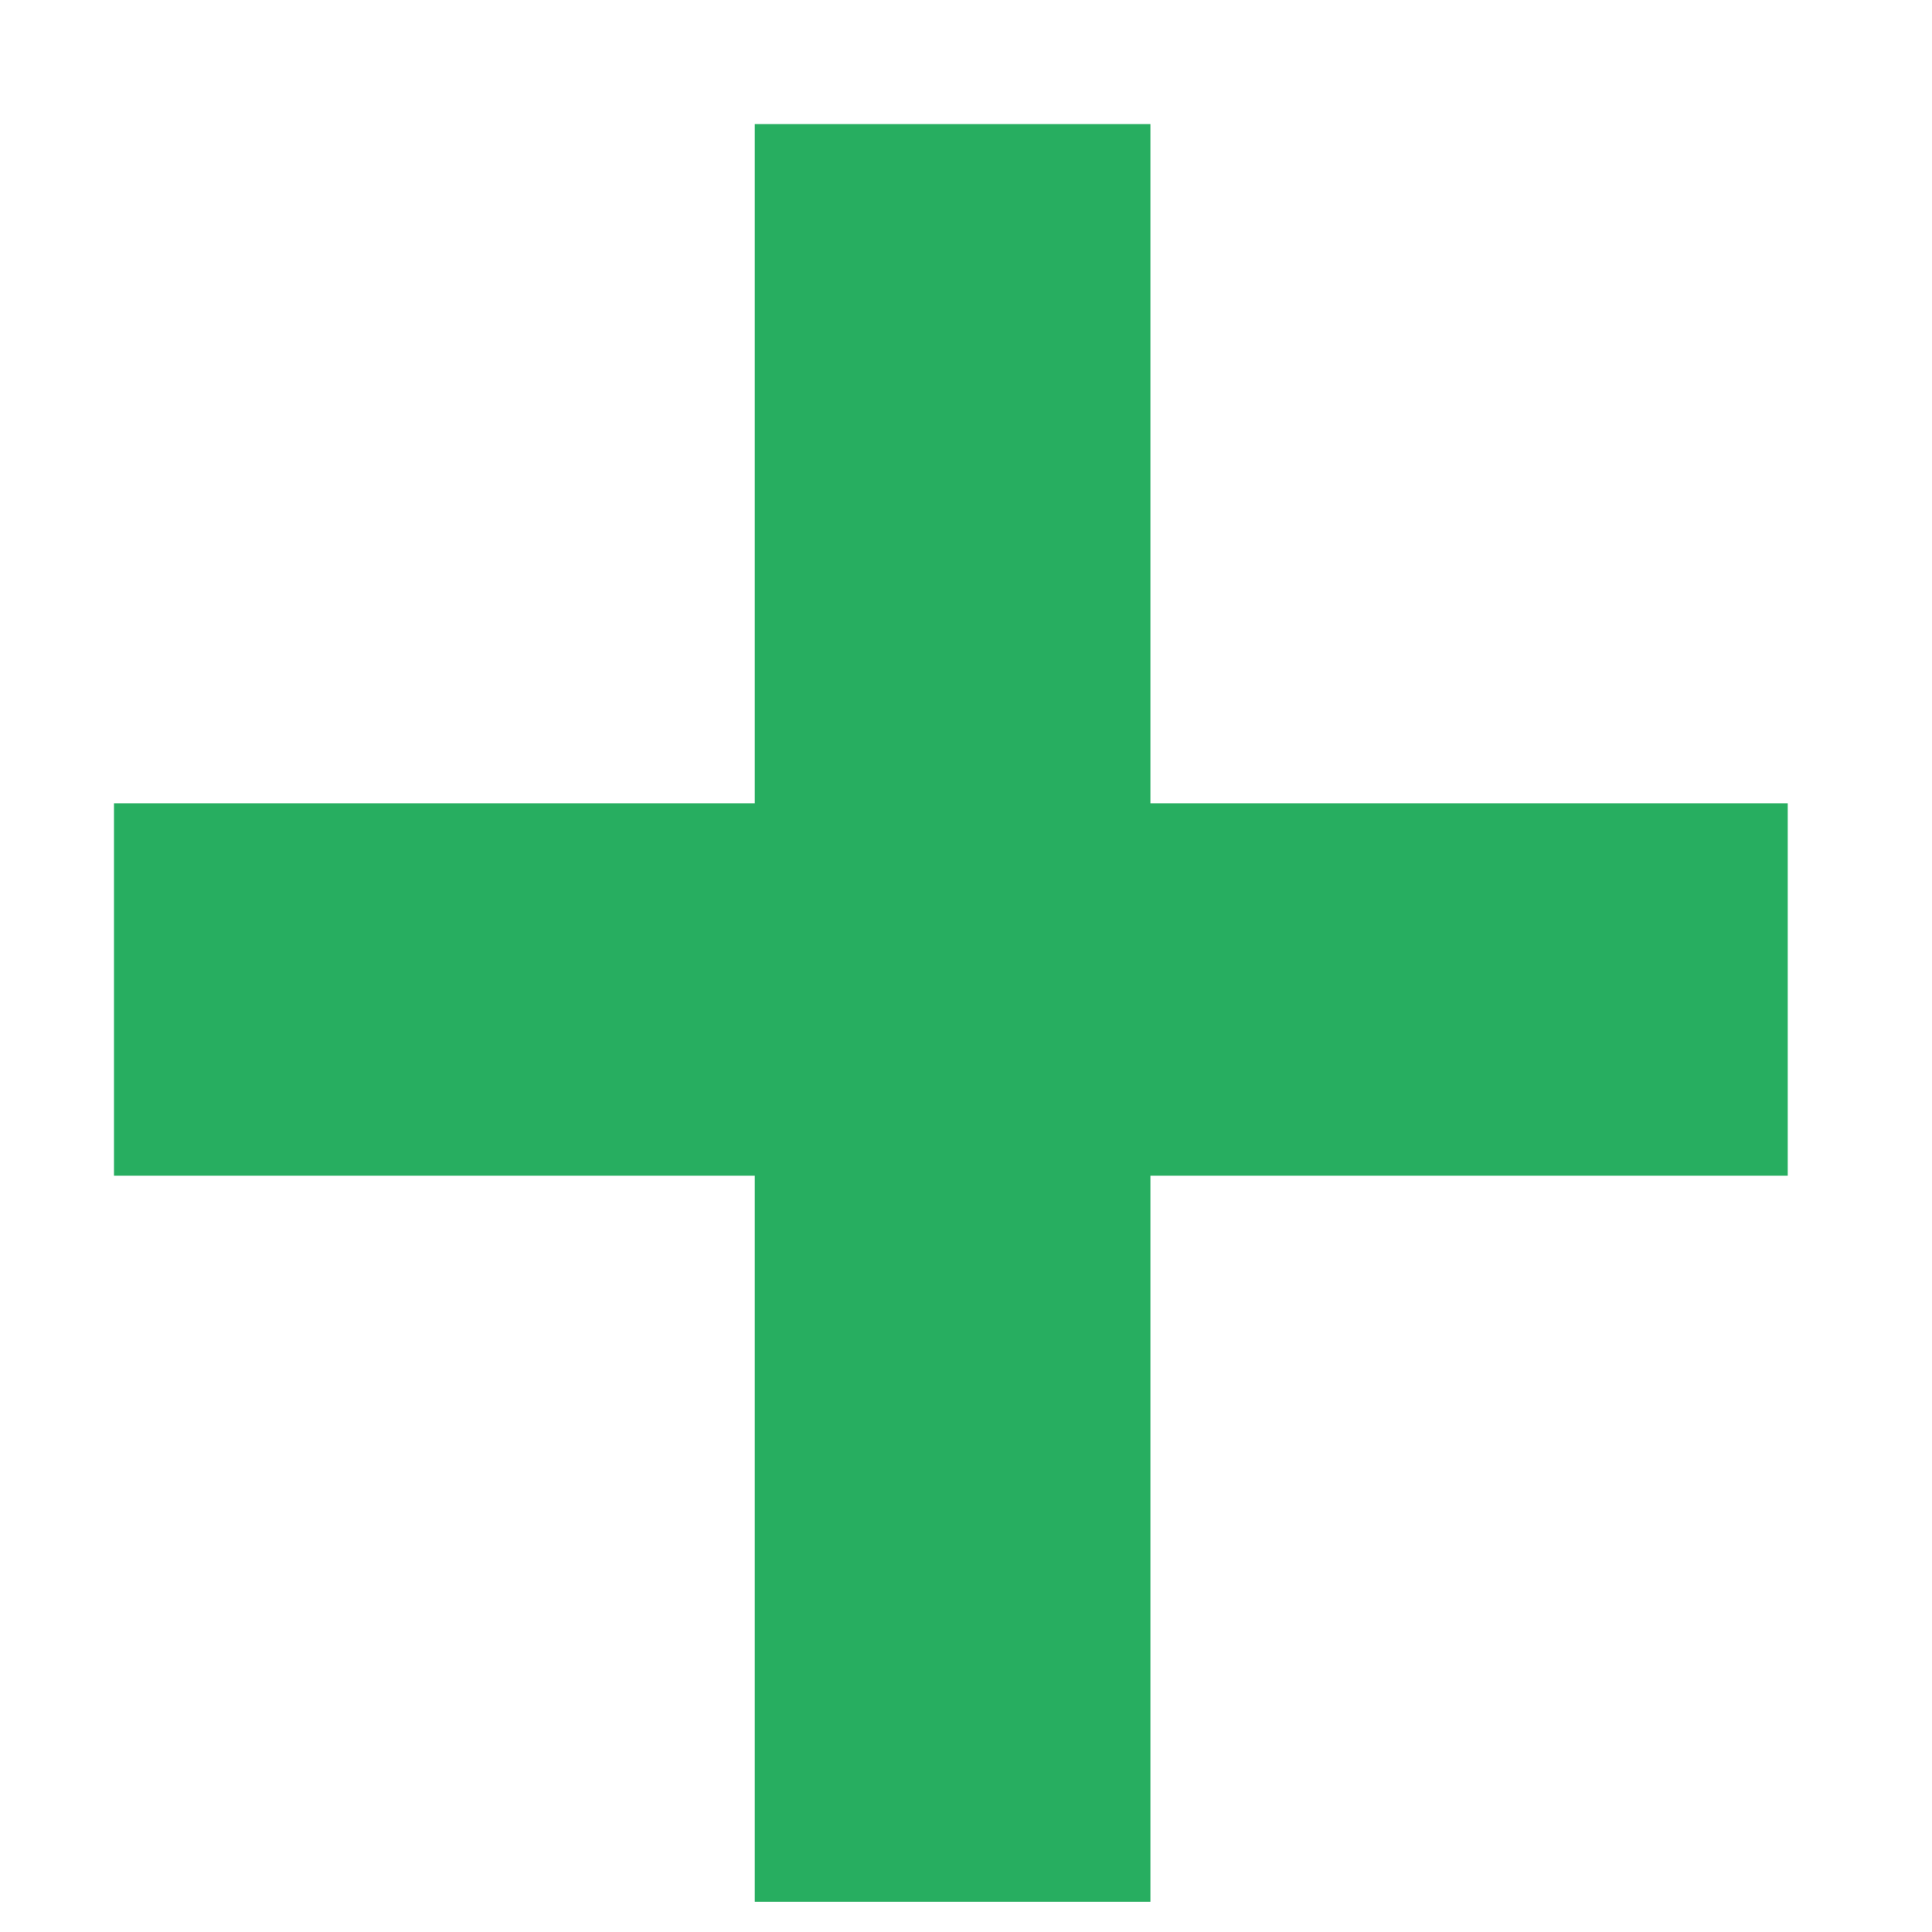
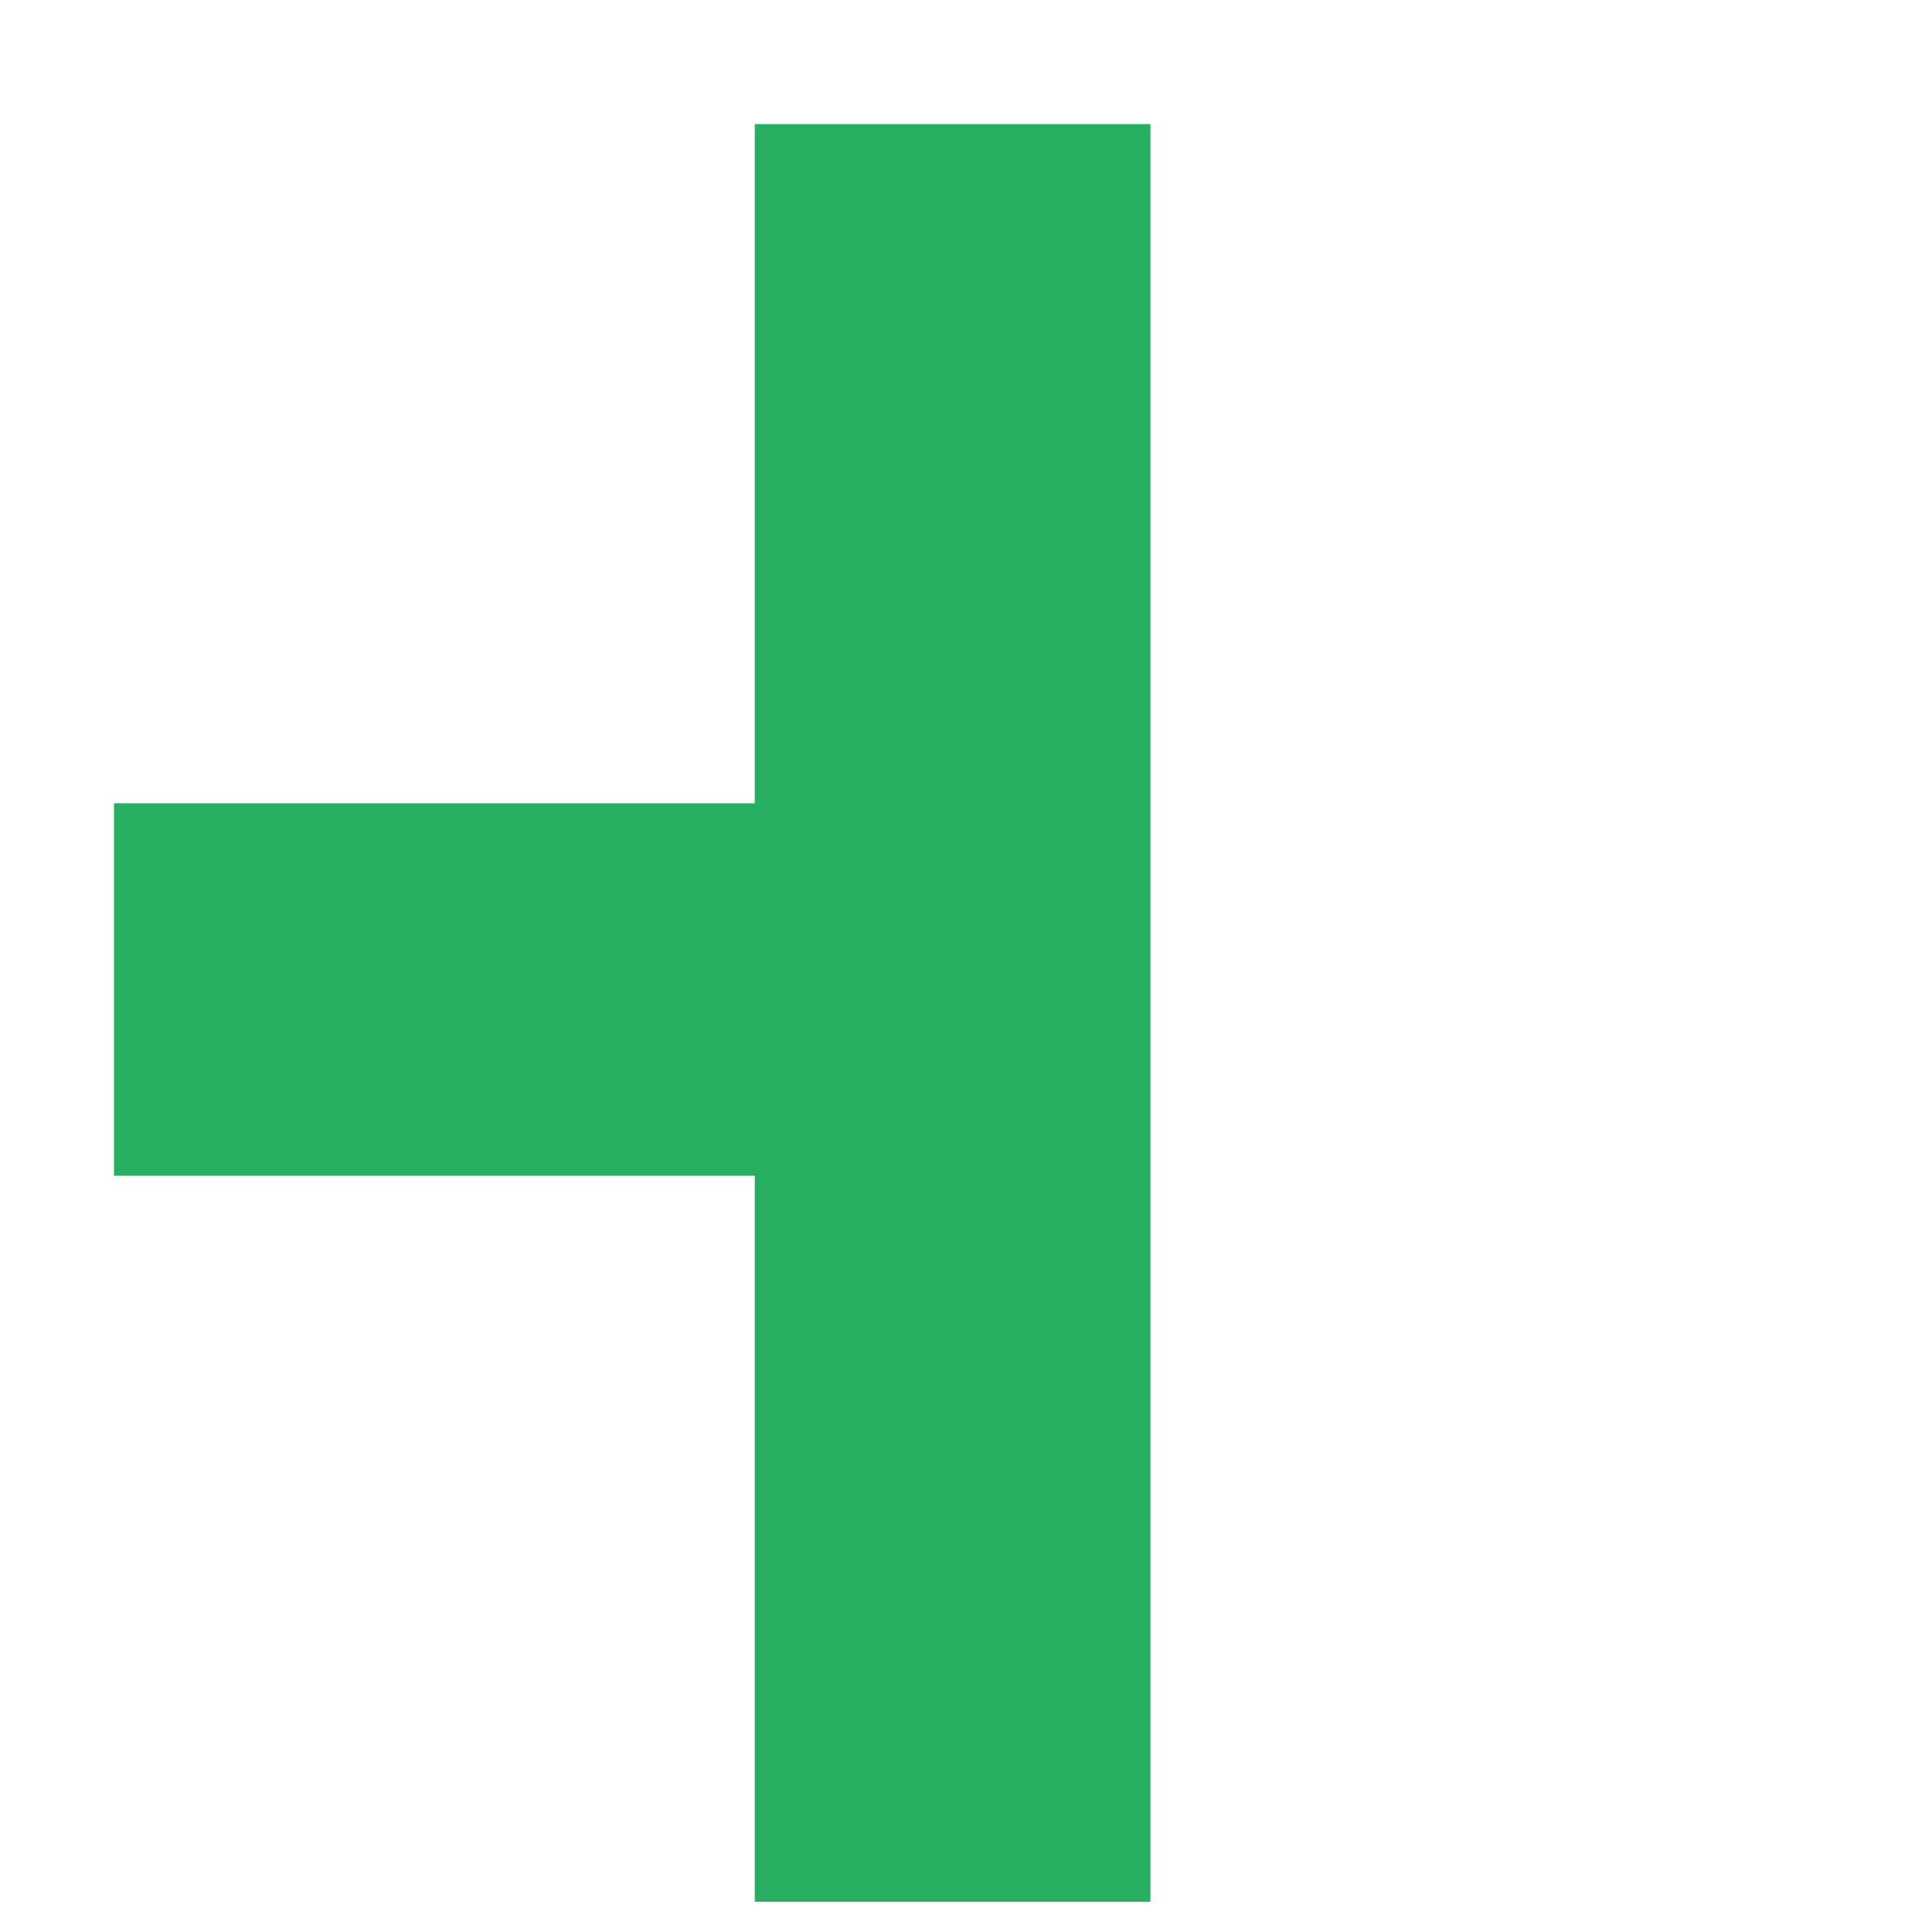
<svg xmlns="http://www.w3.org/2000/svg" width="9" height="9" viewBox="0 0 9 9" fill="none">
-   <path d="M5.359 3.742H8.328V5.477H5.359V8.859H3.516V5.477H0.531V3.742H3.516V0.578H5.359V3.742Z" fill="#27AE60" />
+   <path d="M5.359 3.742H8.328H5.359V8.859H3.516V5.477H0.531V3.742H3.516V0.578H5.359V3.742Z" fill="#27AE60" />
</svg>